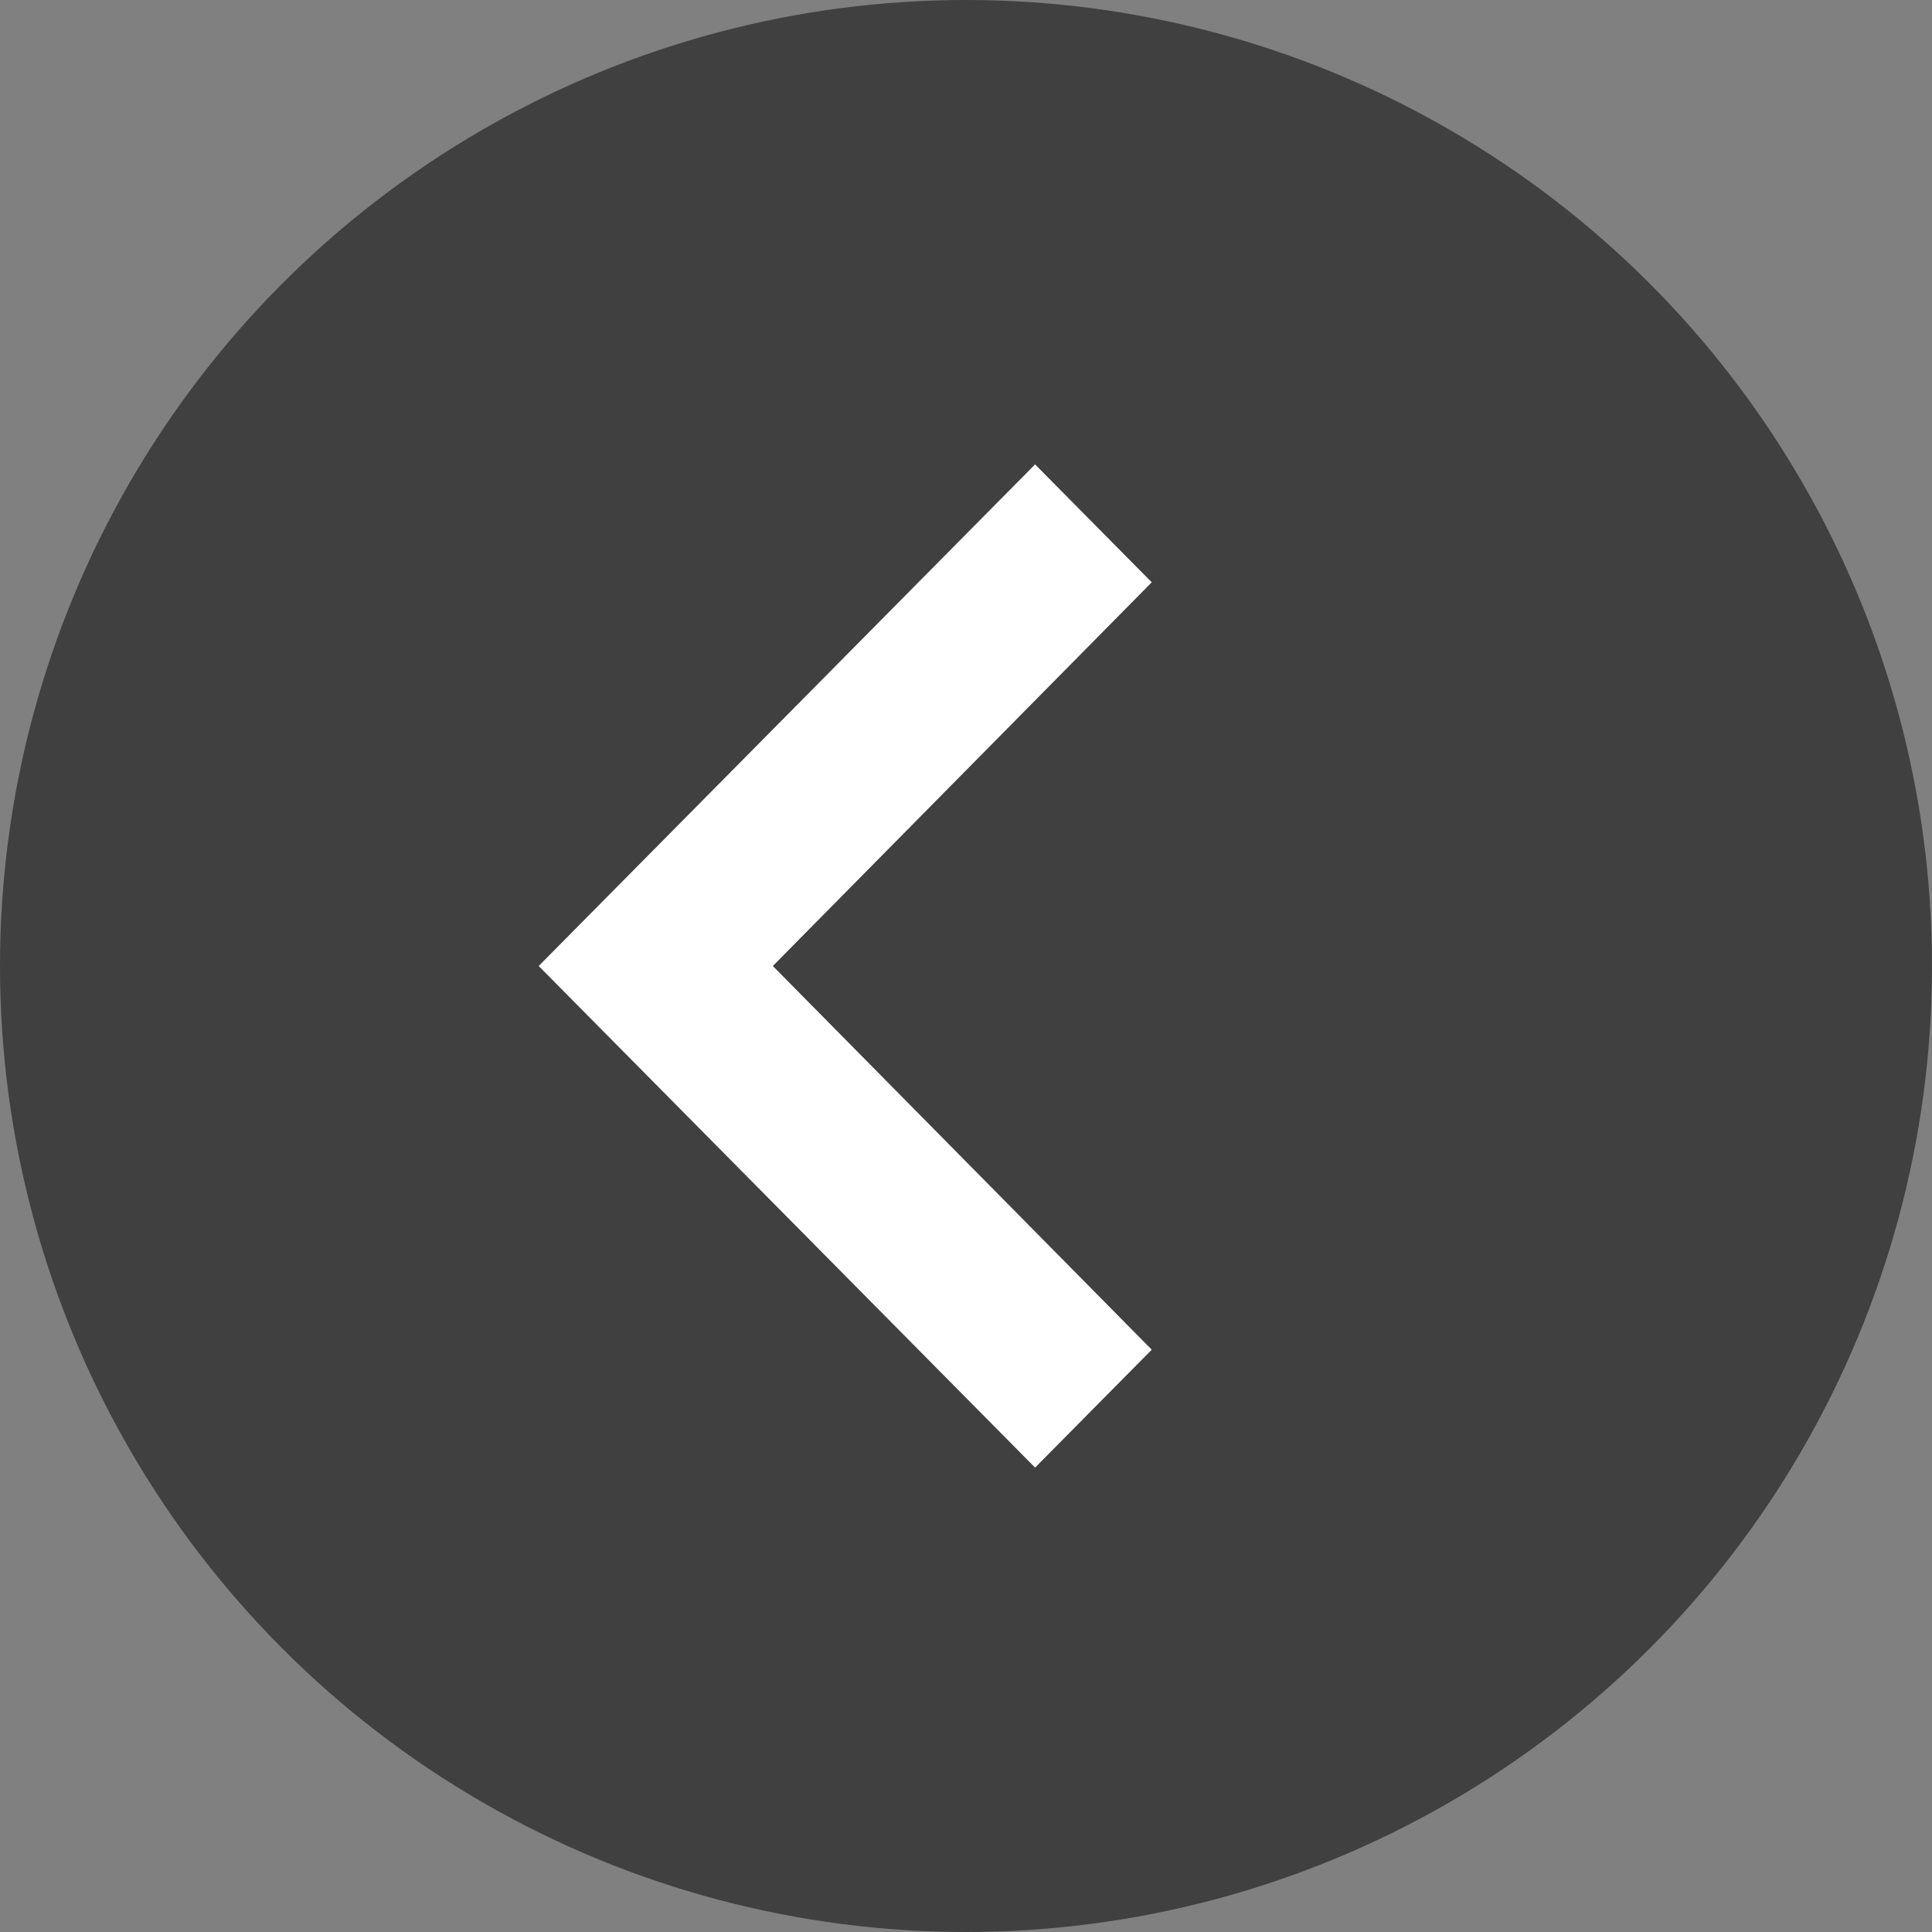
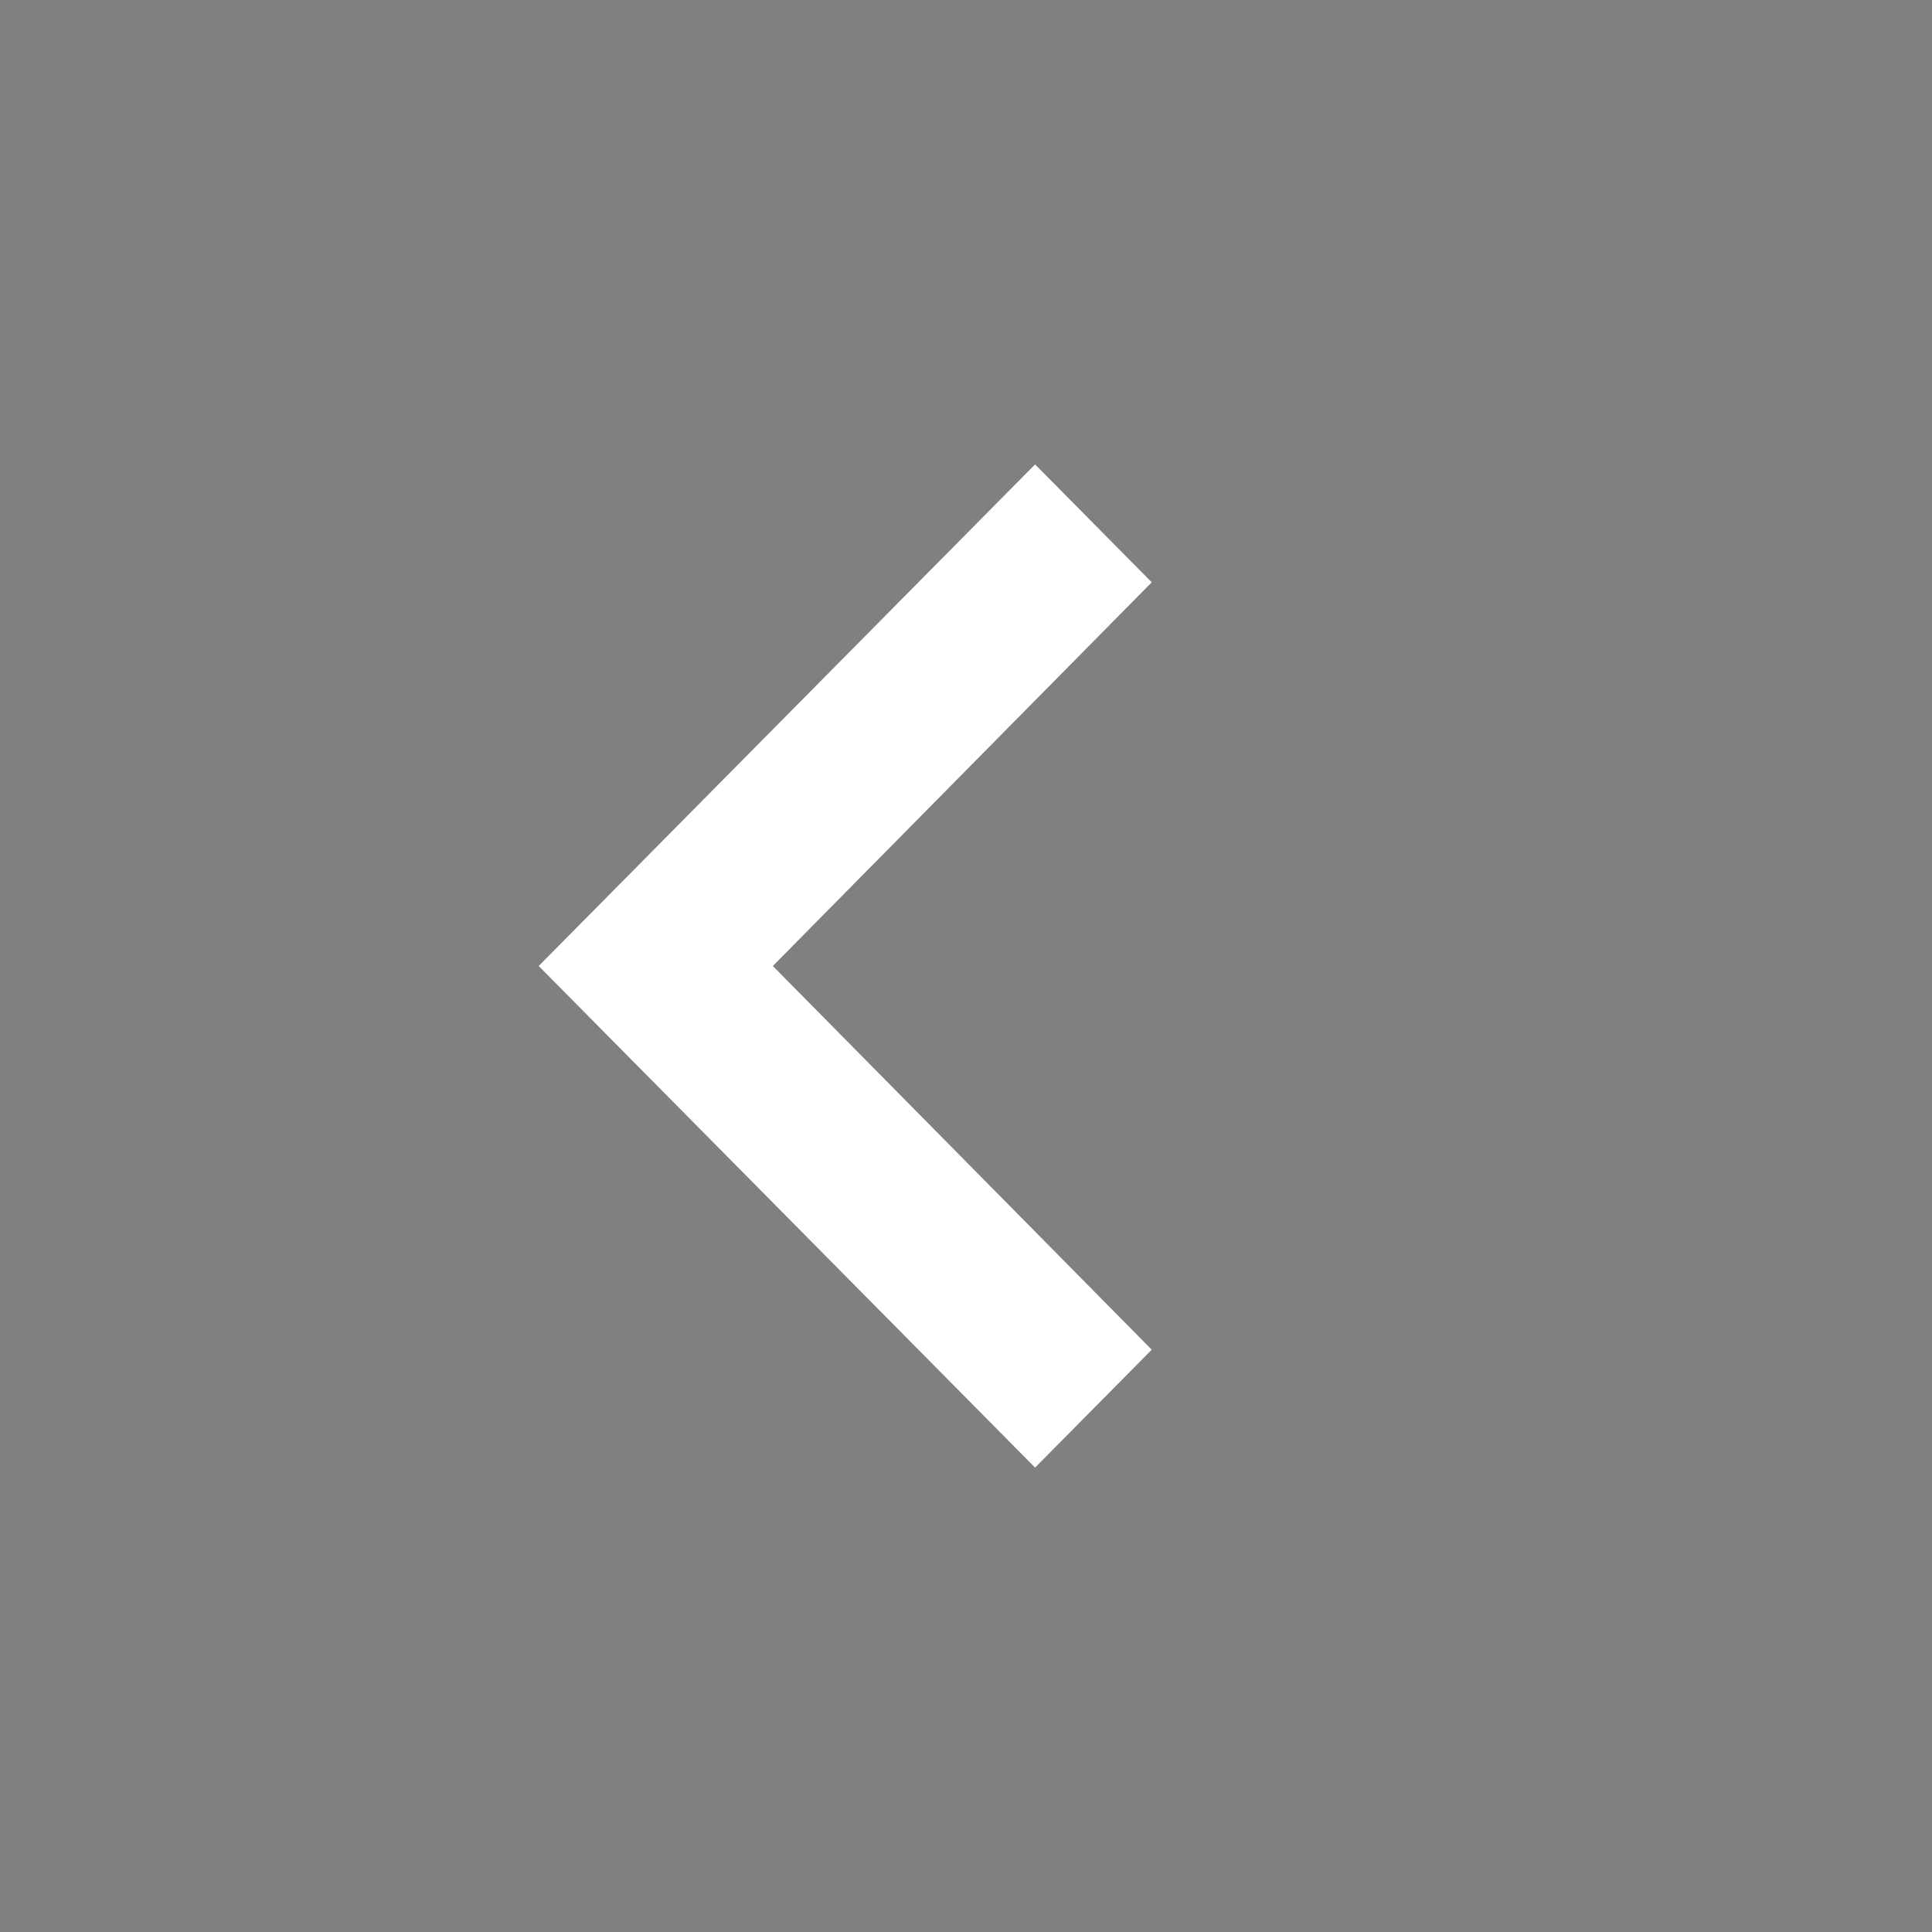
<svg xmlns="http://www.w3.org/2000/svg" width="58" height="58" viewBox="0 0 58 58" fill="none">
  <rect x="0" y="0" width="58" height="58" fill="#808080" stroke="none" />
-   <circle cx="29" cy="29" r="29" transform="rotate(180 29 29)" fill="black" fill-opacity="0.5" />
-   <path d="M31.074 44.058L34.576 40.519L23.201 29L34.576 17.481L31.074 13.942L16.172 29L31.074 44.058Z" fill="white" />
+   <path d="M31.074 44.058L34.576 40.519L23.201 29L34.576 17.481L31.074 13.942L16.172 29L31.074 44.058" fill="white" />
</svg>